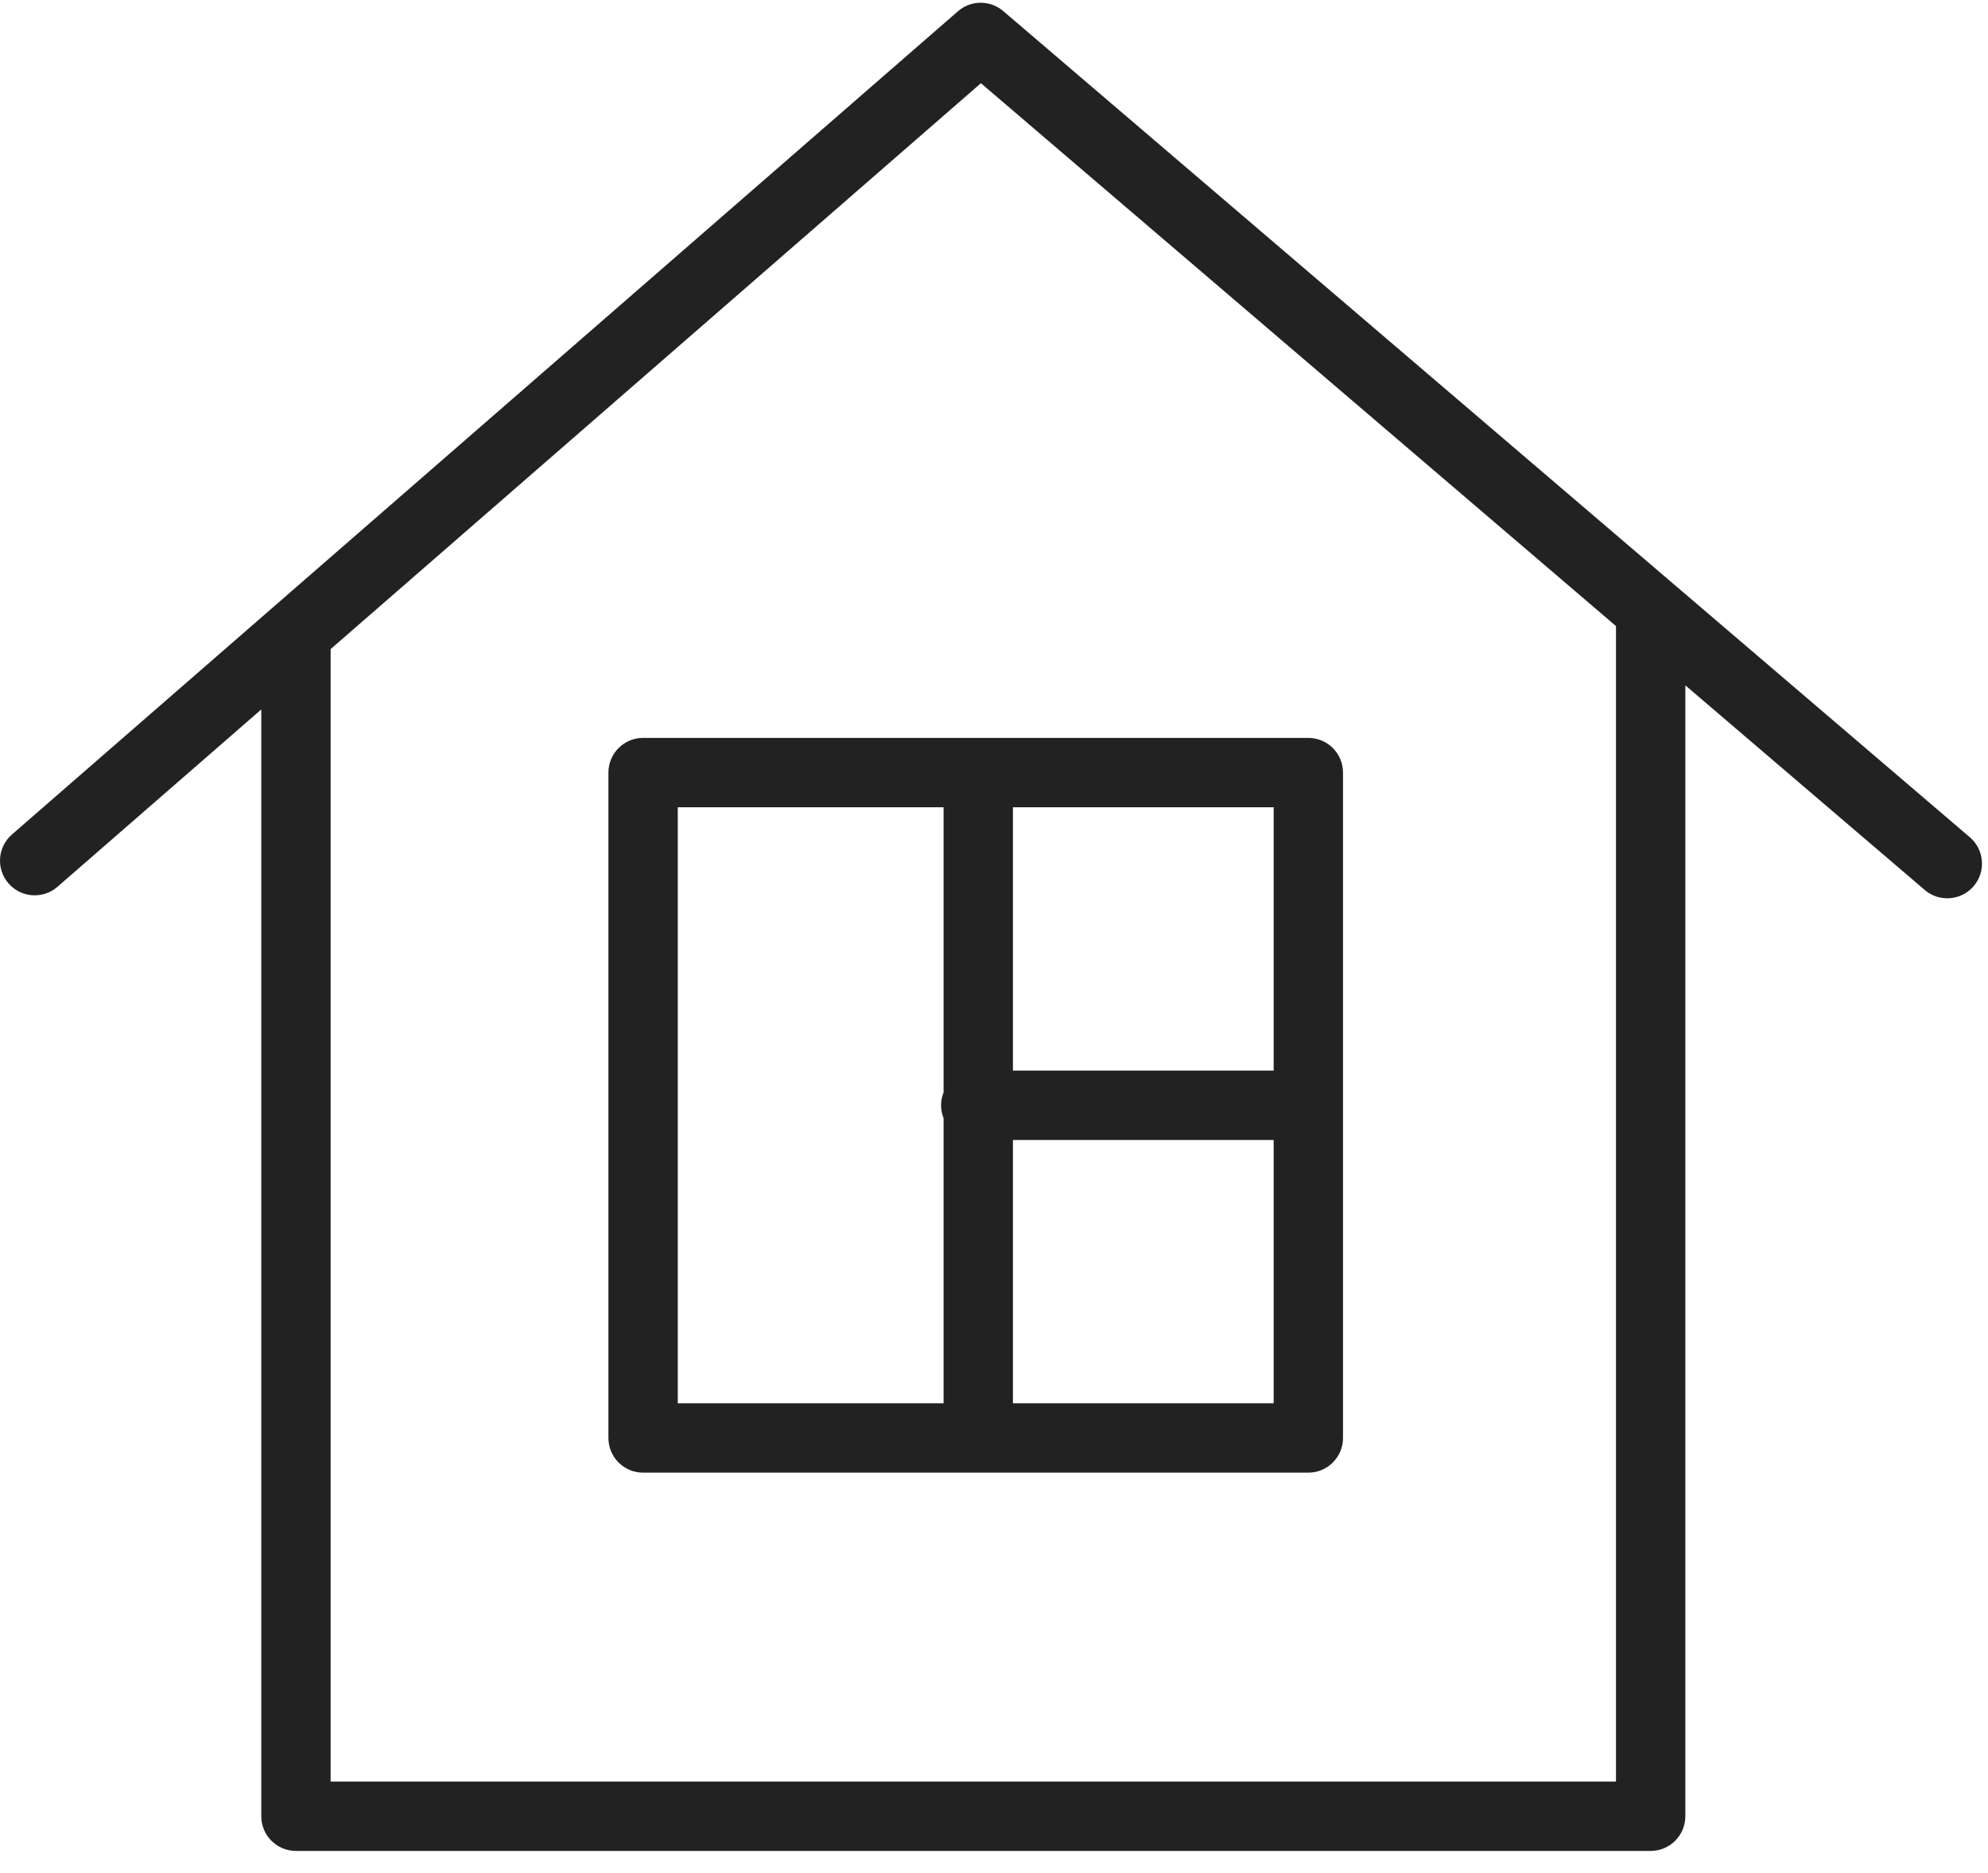
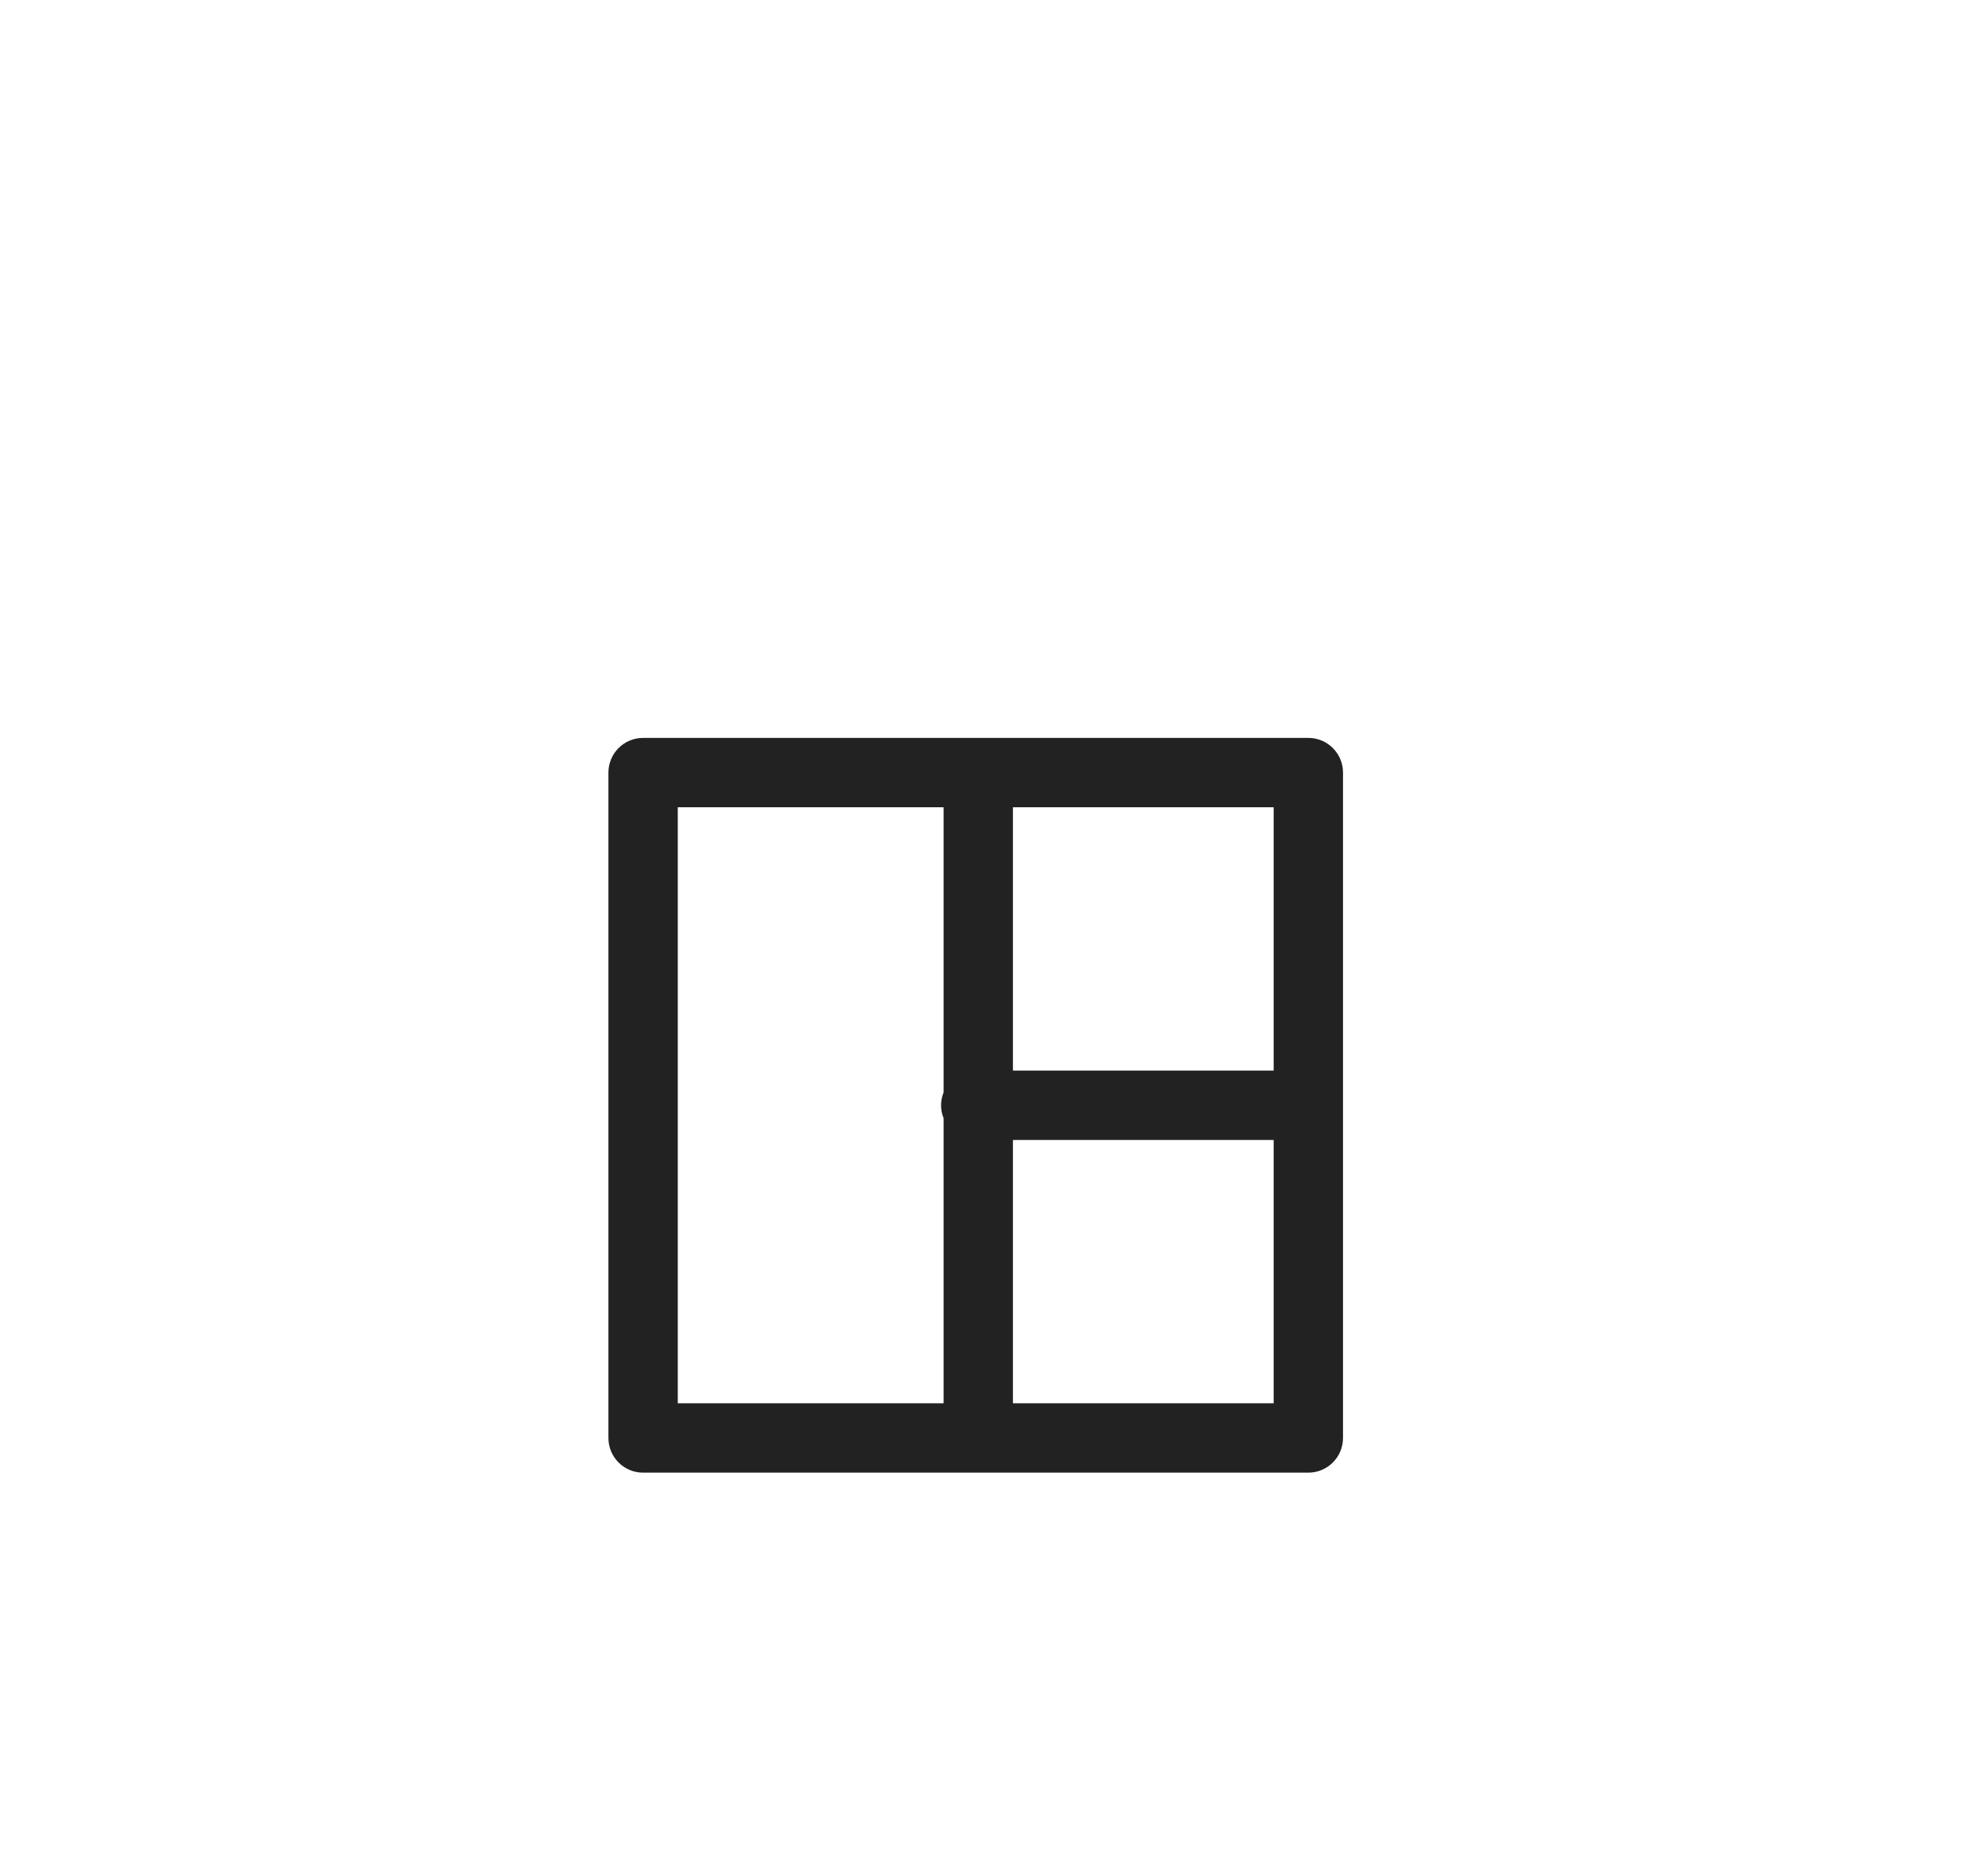
<svg xmlns="http://www.w3.org/2000/svg" width="86" height="81" viewBox="0 0 86 81" fill="none">
-   <path d="M85.215 36.214L43.4 0.479C42.834 -0.004 41.999 -0.001 41.441 0.487L0.516 36.094C-0.109 36.638 -0.175 37.585 0.369 38.21C0.913 38.835 1.861 38.9 2.485 38.357L11.303 30.685V78.557C11.303 79.385 11.973 80.057 12.803 80.057H71.407C72.236 80.057 72.907 79.385 72.907 78.557V29.643L83.264 38.494C83.547 38.736 83.894 38.854 84.239 38.854C84.662 38.854 85.084 38.676 85.38 38.329C85.918 37.699 85.844 36.752 85.215 36.214ZM69.907 77.058H14.303V28.075L42.434 3.599L69.907 27.079V77.058Z" fill="#222222" />
  <path d="M26.32 33.416V62.196C26.32 63.024 26.991 63.696 27.82 63.696H56.598C57.426 63.696 58.098 63.024 58.098 62.196V33.416C58.098 32.587 57.426 31.916 56.598 31.916H27.82C26.992 31.916 26.32 32.587 26.32 33.416ZM43.819 60.696V49.307H55.098V60.696H43.819ZM55.099 46.307H43.819V34.916H55.098V46.307H55.099ZM29.32 34.916H40.819V47.251C40.75 47.423 40.71 47.61 40.71 47.807C40.71 48.004 40.75 48.191 40.819 48.363V60.695H29.32V34.916Z" fill="#222222" />
</svg>